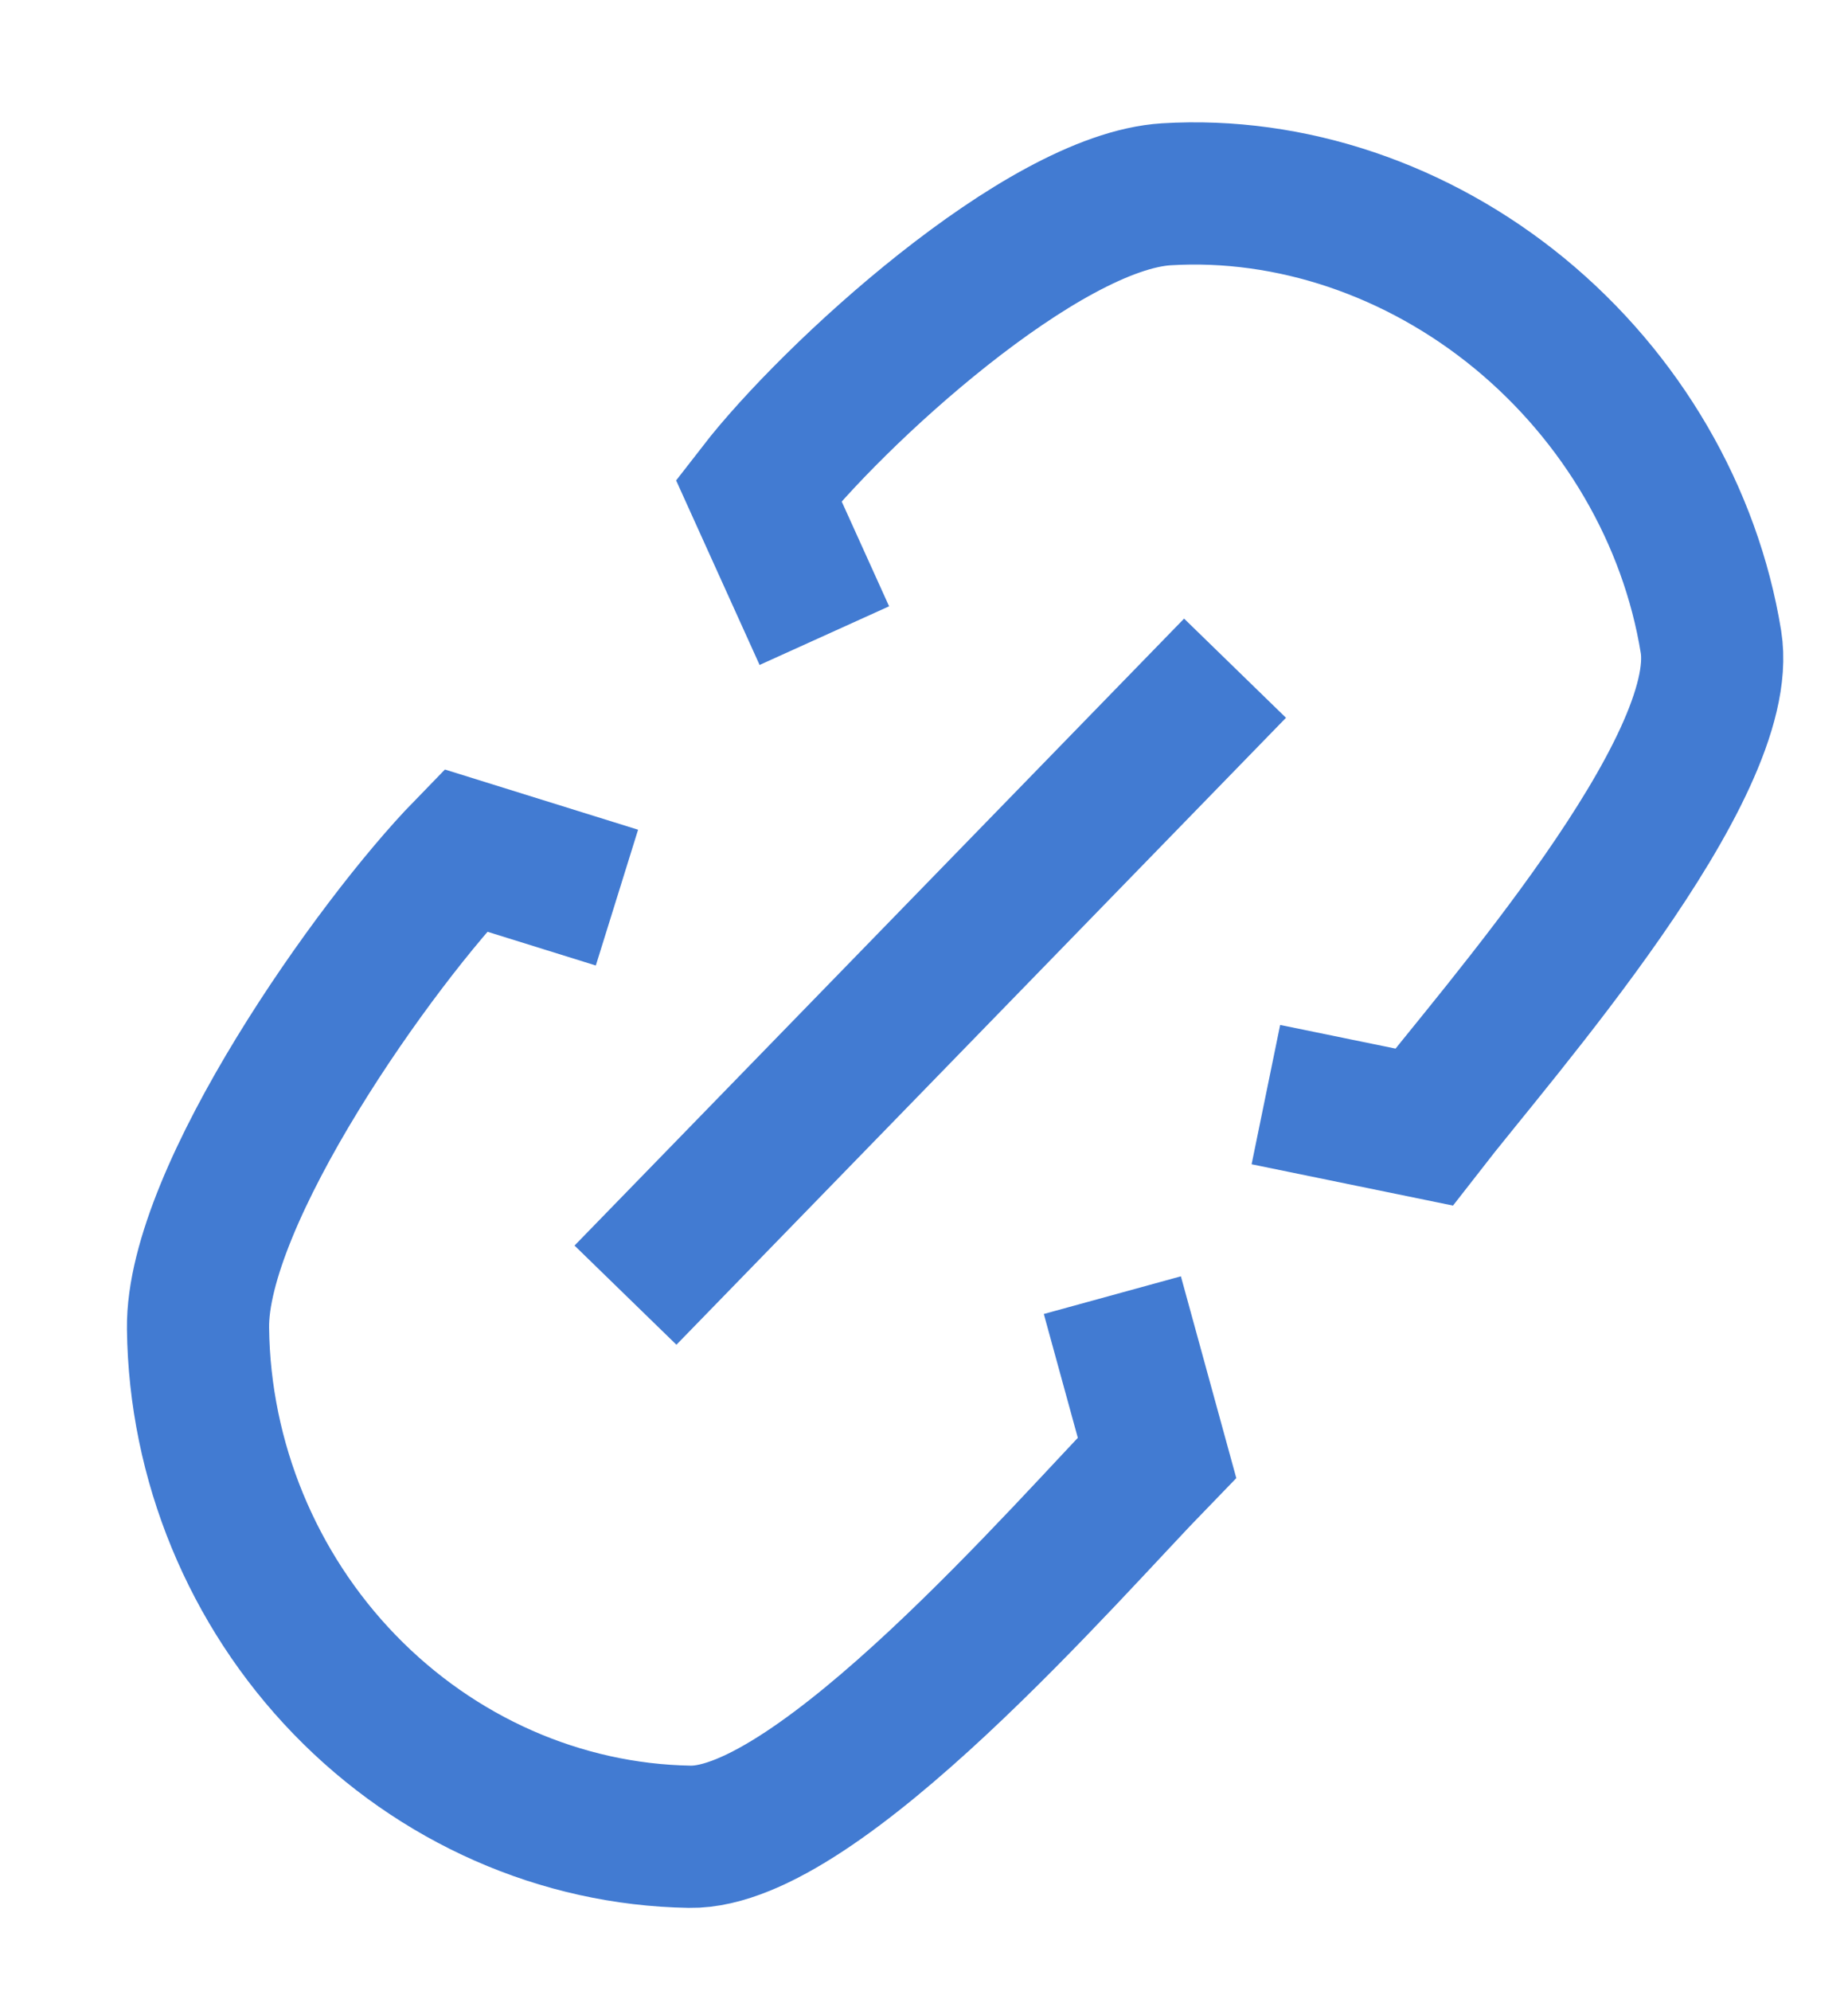
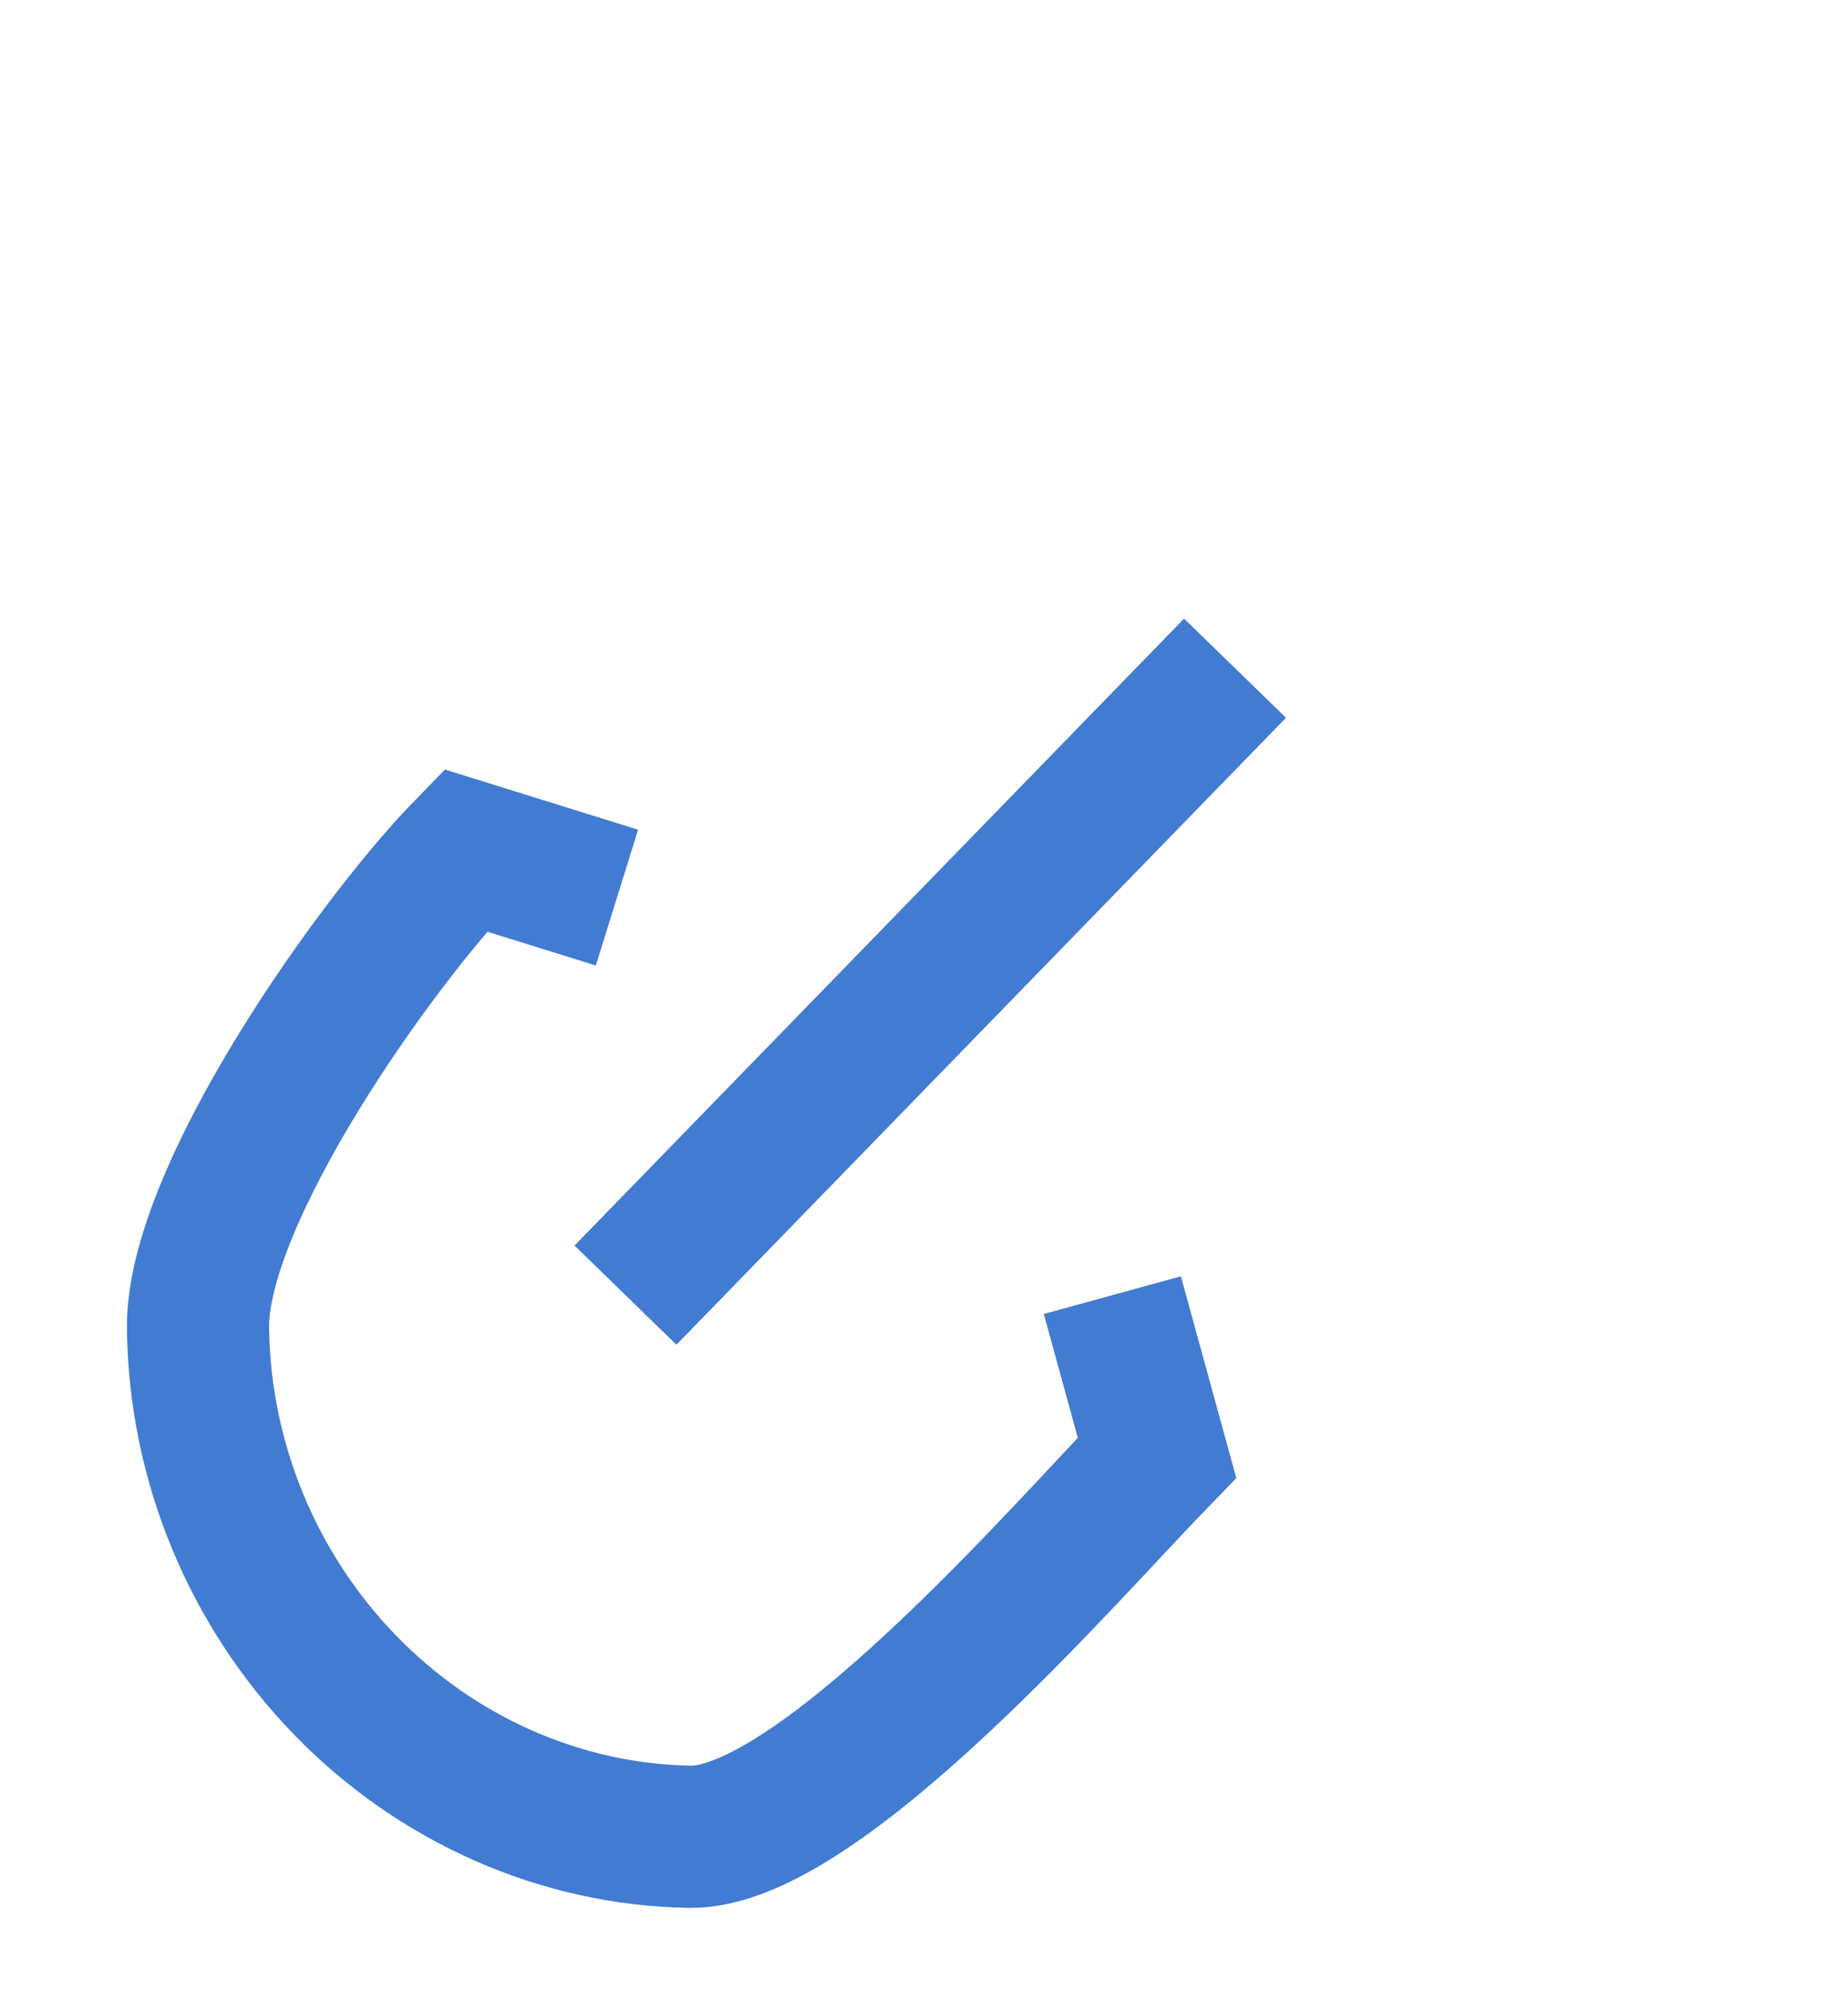
<svg xmlns="http://www.w3.org/2000/svg" width="13" height="14" viewBox="0 0 13 14" fill="none">
-   <path d="M5.799 4.469L5.336 3.446C5.852 2.78 7.332 1.42 8.205 1.366C9.078 1.313 9.972 1.614 10.69 2.204C11.408 2.795 11.892 3.625 12.036 4.513C12.179 5.402 10.533 7.259 10.017 7.924L8.905 7.696" stroke="#427BD2" />
  <path d="M4.34 6.311L3.274 5.979C2.642 6.628 1.381 8.407 1.393 9.34C1.404 10.273 1.775 11.174 2.424 11.844C3.073 12.514 3.946 12.899 4.852 12.914C5.758 12.929 7.507 10.899 8.139 10.249L7.825 9.106" stroke="#427BD2" />
  <path d="M4.4 9.106L8.688 4.698" stroke="#427BD2" />
</svg>